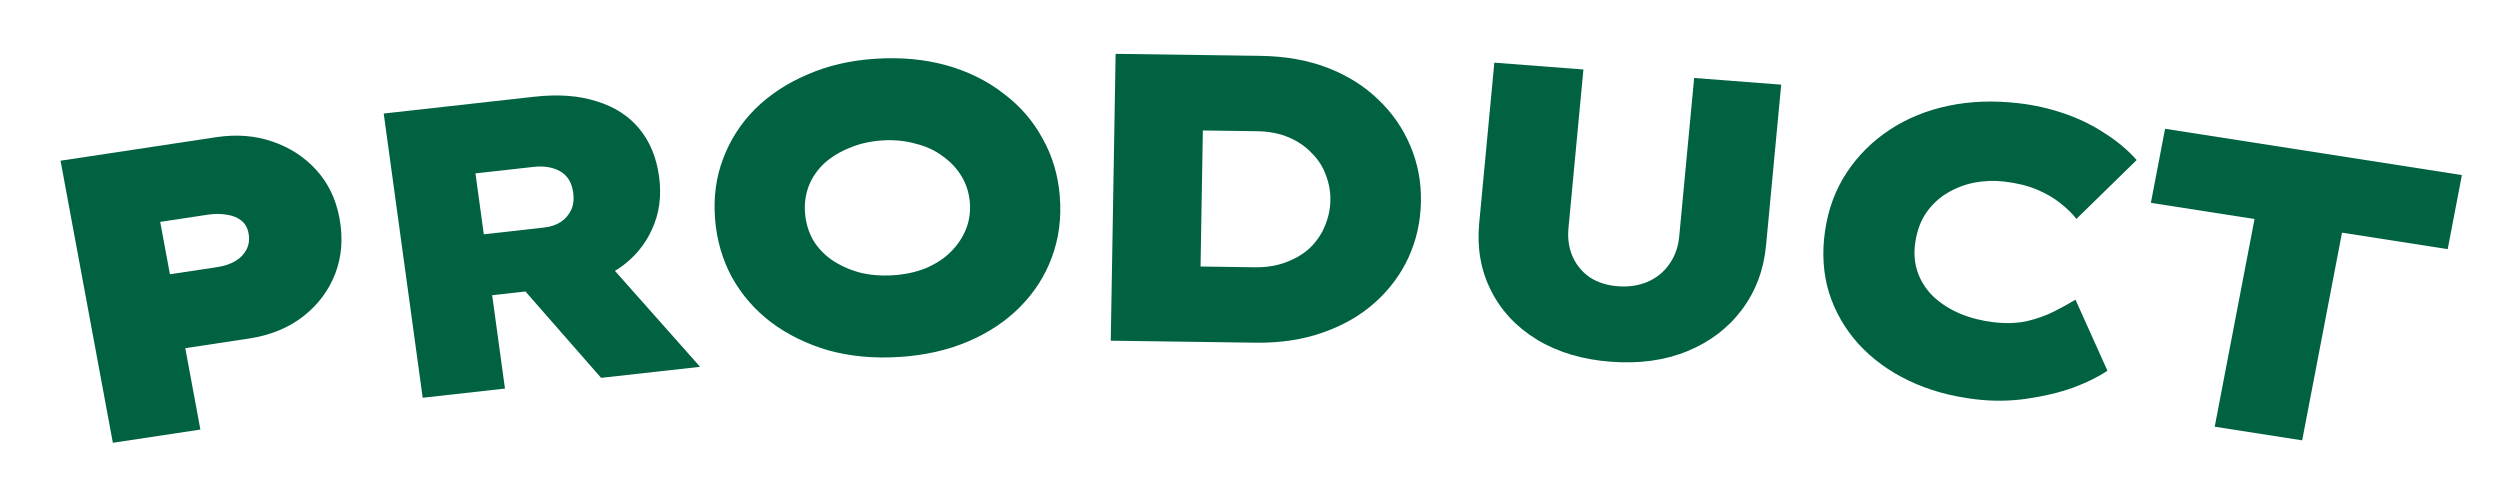
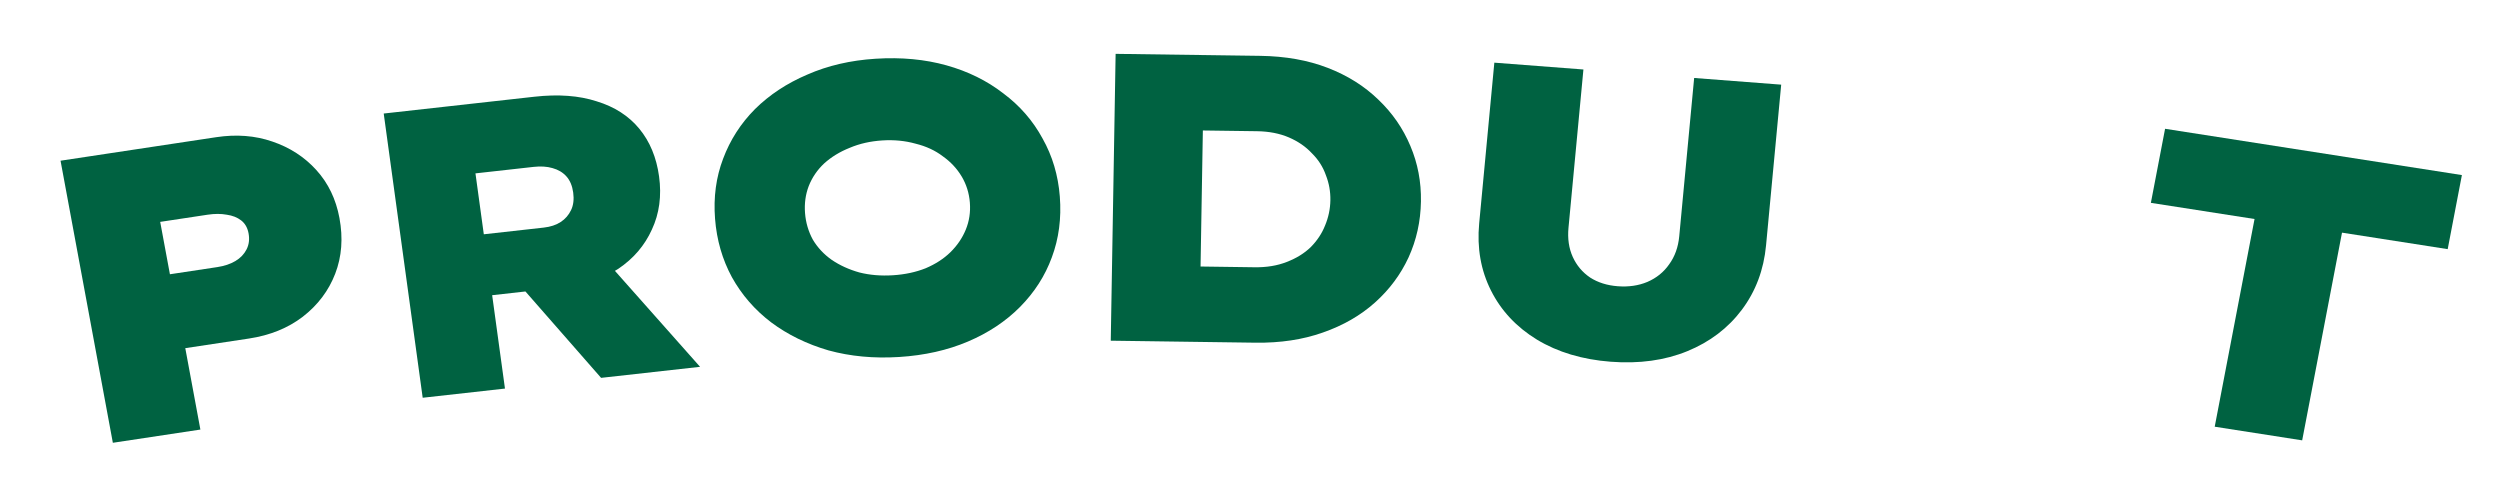
<svg xmlns="http://www.w3.org/2000/svg" width="488" height="97" viewBox="0 0 488 97" fill="none">
  <path d="M22.029 86.431L11.817 31.37L42.192 26.781C46.147 26.183 49.805 26.466 53.165 27.63C56.578 28.786 59.443 30.644 61.761 33.205C64.08 35.765 65.579 38.881 66.26 42.552C66.99 46.485 66.713 50.111 65.432 53.432C64.15 56.752 62.04 59.551 59.101 61.828C56.205 64.044 52.701 65.463 48.587 66.084L36.168 67.961L39.115 83.85L22.029 86.431ZM33.167 53.535L42.422 52.137C43.794 51.93 44.968 51.537 45.944 50.958C46.921 50.379 47.648 49.623 48.126 48.688C48.603 47.753 48.734 46.709 48.52 45.555C48.316 44.454 47.834 43.611 47.075 43.024C46.316 42.438 45.38 42.068 44.267 41.912C43.144 41.705 41.897 41.704 40.526 41.911L31.271 43.31L33.167 53.535Z" fill="#006241" />
  <path d="M82.509 77.641L74.901 22.161L104.318 18.88C108.983 18.359 113.033 18.659 116.469 19.778C119.951 20.838 122.725 22.621 124.791 25.126C126.856 27.632 128.143 30.734 128.65 34.433C129.172 38.237 128.704 41.696 127.248 44.809C125.844 47.916 123.665 50.466 120.709 52.459C117.746 54.398 114.224 55.596 110.142 56.051L96.07 57.621L98.57 75.85L82.509 77.641ZM117.333 73.757L97.043 50.592L114.501 46.633L136.654 71.603L117.333 73.757ZM94.439 45.732L106.127 44.428C107.452 44.281 108.559 43.916 109.448 43.334C110.337 42.752 111.011 41.979 111.471 41.016C111.931 40.053 112.07 38.911 111.889 37.59C111.708 36.269 111.268 35.218 110.569 34.438C109.87 33.657 108.961 33.115 107.843 32.81C106.778 32.5 105.557 32.422 104.178 32.575L92.809 33.843L94.439 45.732Z" fill="#006241" />
  <path d="M175.538 69.683C170.588 69.996 165.981 69.567 161.717 68.394C157.503 67.165 153.777 65.344 150.541 62.931C147.357 60.514 144.801 57.577 142.874 54.118C141 50.657 139.901 46.853 139.578 42.705C139.251 38.505 139.775 34.597 141.152 30.983C142.525 27.317 144.6 24.086 147.378 21.291C150.208 18.494 153.617 16.247 157.604 14.552C161.586 12.804 166.026 11.774 170.923 11.464C175.926 11.147 180.533 11.577 184.743 12.753C188.954 13.929 192.653 15.752 195.84 18.221C199.077 20.635 201.633 23.572 203.507 27.034C205.43 30.438 206.554 34.215 206.877 38.362C207.208 42.616 206.687 46.576 205.315 50.243C203.991 53.854 201.916 57.084 199.089 59.935C196.312 62.729 192.93 64.974 188.943 66.669C184.956 68.365 180.488 69.369 175.538 69.683ZM174.295 53.731C176.637 53.583 178.768 53.127 180.688 52.364C182.603 51.548 184.208 50.512 185.5 49.254C186.842 47.94 187.85 46.46 188.524 44.815C189.199 43.169 189.463 41.415 189.318 39.554C189.173 37.693 188.639 35.99 187.717 34.446C186.794 32.901 185.569 31.59 184.04 30.511C182.561 29.376 180.786 28.553 178.713 28.043C176.69 27.477 174.534 27.266 172.245 27.411C169.903 27.559 167.775 28.041 165.859 28.857C163.939 29.62 162.28 30.634 160.881 31.898C159.535 33.159 158.527 34.639 157.857 36.337C157.236 37.98 156.998 39.732 157.143 41.593C157.288 43.454 157.797 45.185 158.67 46.786C159.593 48.33 160.819 49.642 162.347 50.721C163.928 51.796 165.731 52.617 167.754 53.184C169.773 53.697 171.953 53.879 174.295 53.731Z" fill="#006241" />
  <path d="M216.82 66.504L217.769 10.512L246.006 10.901C250.912 10.969 255.3 11.749 259.168 13.243C263.037 14.736 266.335 16.808 269.064 19.46C271.794 22.058 273.876 25.073 275.312 28.507C276.748 31.887 277.433 35.496 277.368 39.336C277.302 43.229 276.494 46.871 274.943 50.264C273.393 53.602 271.209 56.533 268.393 59.054C265.577 61.575 262.183 63.529 258.212 64.914C254.295 66.3 249.91 66.96 245.057 66.893L216.82 66.504ZM234.278 56.104L231.388 51.983L244.906 52.17C247.253 52.202 249.339 51.857 251.165 51.136C253.044 50.415 254.607 49.45 255.855 48.24C257.103 46.977 258.033 45.577 258.646 44.038C259.313 42.447 259.661 40.799 259.69 39.092C259.719 37.386 259.427 35.755 258.813 34.2C258.253 32.592 257.344 31.166 256.085 29.922C254.88 28.625 253.377 27.591 251.577 26.819C249.776 26.048 247.703 25.646 245.357 25.613L231.598 25.424L234.864 21.549L234.278 56.104Z" fill="#006241" />
  <path d="M314.391 70.608C308.861 70.184 304.069 68.747 300.015 66.297C296.014 63.851 293.021 60.654 291.037 56.704C289.052 52.755 288.285 48.391 288.736 43.612L291.694 12.231L309.083 13.564L306.17 44.467C305.97 46.591 306.247 48.484 307 50.147C307.754 51.809 308.886 53.153 310.397 54.178C311.912 55.149 313.706 55.715 315.78 55.874C317.907 56.037 319.835 55.757 321.564 55.033C323.351 54.261 324.771 53.113 325.825 51.59C326.933 50.07 327.586 48.248 327.787 46.125L330.699 15.222L347.69 16.524L344.732 47.905C344.281 52.684 342.708 56.868 340.013 60.459C337.318 64.05 333.77 66.746 329.369 68.548C324.967 70.35 319.975 71.037 314.391 70.608Z" fill="#006241" />
-   <path d="M385.674 77.948C380.853 77.38 376.503 76.171 372.623 74.318C368.743 72.466 365.455 70.066 362.757 67.118C360.112 64.177 358.197 60.838 357.014 57.102C355.884 53.372 355.628 49.37 356.246 45.094C356.865 40.819 358.278 37.012 360.484 33.675C362.691 30.338 365.491 27.554 368.884 25.323C372.278 23.092 376.113 21.53 380.39 20.637C384.667 19.745 389.242 19.585 394.115 20.159C397.187 20.52 400.134 21.189 402.956 22.165C405.83 23.148 408.447 24.422 410.806 25.988C413.226 27.507 415.316 29.256 417.077 31.235L405.313 42.734C404.497 41.672 403.435 40.635 402.127 39.622C400.872 38.615 399.356 37.739 397.578 36.993C395.801 36.247 393.694 35.731 391.257 35.444C389.297 35.213 387.349 35.279 385.411 35.642C383.526 36.011 381.758 36.688 380.107 37.675C378.516 38.615 377.145 39.903 375.992 41.539C374.9 43.129 374.186 45.084 373.85 47.407C373.545 49.518 373.72 51.471 374.376 53.267C375.032 55.062 376.071 56.633 377.492 57.981C378.966 59.336 380.694 60.425 382.676 61.249C384.657 62.072 386.814 62.621 389.144 62.895C391.528 63.176 393.692 63.108 395.638 62.693C397.591 62.225 399.351 61.6 400.919 60.818C402.547 59.99 403.952 59.216 405.133 58.496L411.37 72.355C409.636 73.547 407.402 74.653 404.668 75.673C401.943 76.641 398.93 77.36 395.629 77.831C392.382 78.308 389.063 78.347 385.674 77.948Z" fill="#006241" />
  <path d="M432.312 83.293L440.086 42.752L419.851 39.596L422.623 25.139L480.562 34.175L477.79 48.632L457.16 45.414L449.385 85.956L432.312 83.293Z" fill="#006241" />
</svg>